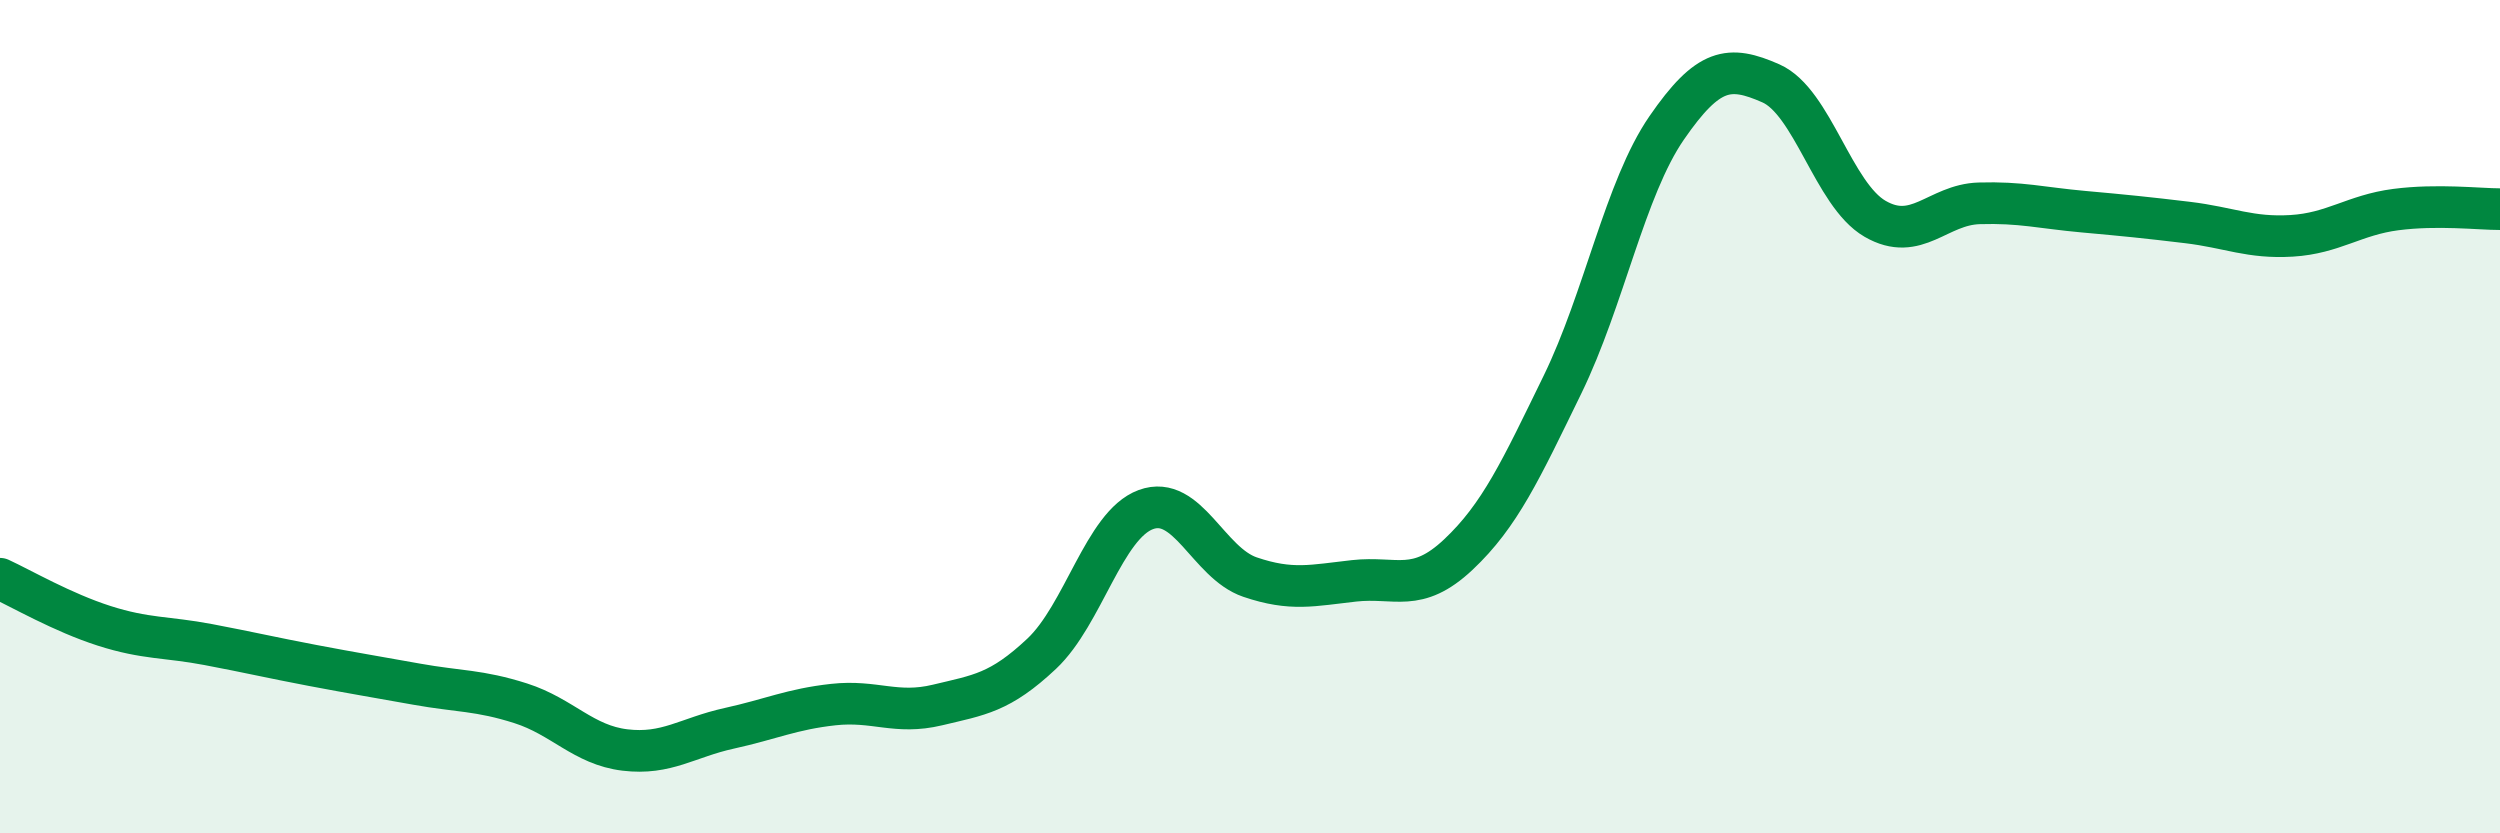
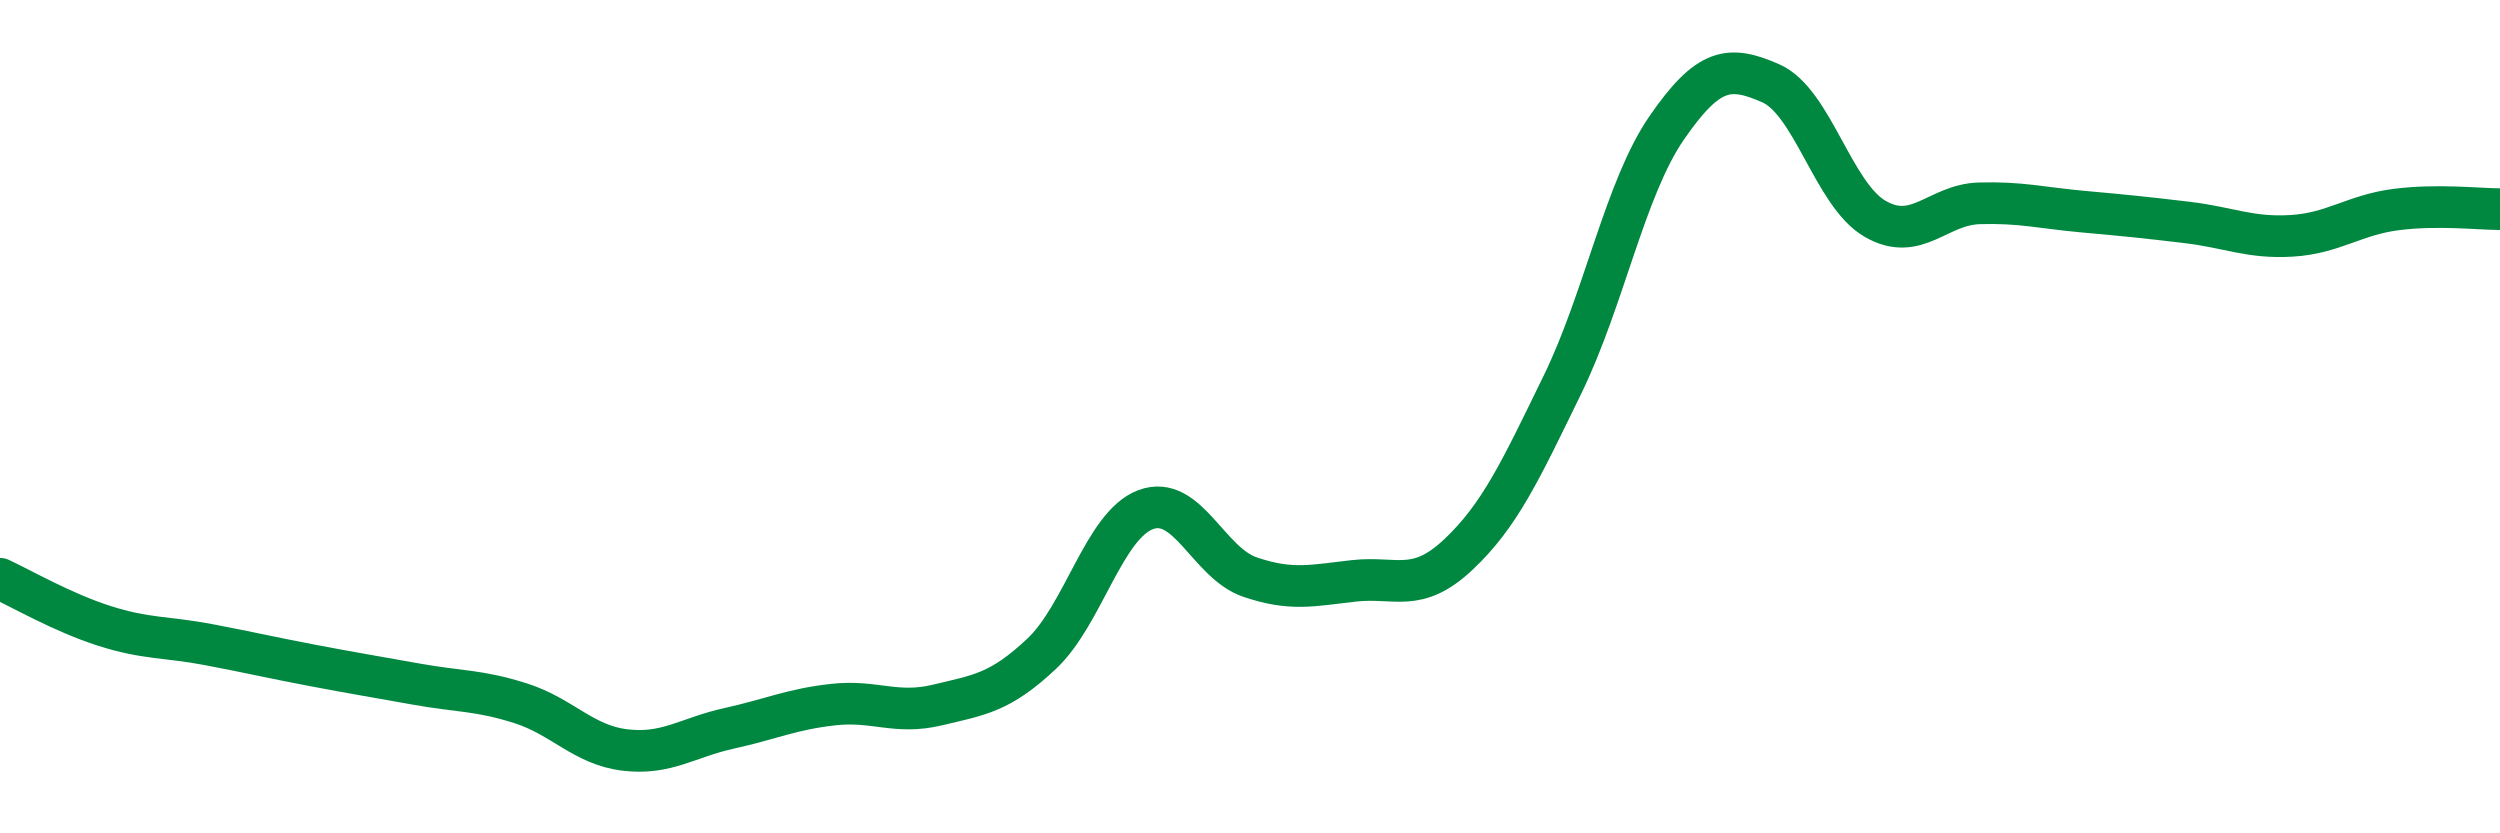
<svg xmlns="http://www.w3.org/2000/svg" width="60" height="20" viewBox="0 0 60 20">
-   <path d="M 0,13.89 C 0.5,14.12 1.5,14.7 2.5,15.02 C 3.5,15.34 4,15.28 5,15.47 C 6,15.66 6.5,15.78 7.5,15.97 C 8.5,16.16 9,16.24 10,16.42 C 11,16.6 11.5,16.56 12.5,16.88 C 13.5,17.2 14,17.88 15,18 C 16,18.12 16.5,17.7 17.5,17.48 C 18.5,17.26 19,17.02 20,16.91 C 21,16.8 21.5,17.16 22.5,16.92 C 23.5,16.68 24,16.63 25,15.69 C 26,14.75 26.5,12.6 27.5,12.23 C 28.5,11.86 29,13.51 30,13.85 C 31,14.19 31.5,14.05 32.5,13.94 C 33.5,13.83 34,14.25 35,13.31 C 36,12.37 36.5,11.28 37.5,9.23 C 38.5,7.18 39,4.52 40,3.07 C 41,1.62 41.5,1.56 42.5,2 C 43.5,2.44 44,4.67 45,5.25 C 46,5.83 46.5,4.91 47.5,4.88 C 48.5,4.85 49,4.99 50,5.08 C 51,5.17 51.5,5.22 52.5,5.34 C 53.5,5.46 54,5.72 55,5.66 C 56,5.6 56.5,5.16 57.5,5.03 C 58.5,4.9 59.5,5.02 60,5.02L60 20L0 20Z" fill="#008740" opacity="0.1" stroke-linecap="round" stroke-linejoin="round" />
  <path d="M 0,13.89 C 0.5,14.12 1.5,14.7 2.5,15.02 C 3.5,15.34 4,15.28 5,15.47 C 6,15.66 6.5,15.78 7.5,15.97 C 8.5,16.16 9,16.24 10,16.42 C 11,16.6 11.5,16.56 12.5,16.88 C 13.5,17.2 14,17.88 15,18 C 16,18.12 16.5,17.7 17.5,17.48 C 18.5,17.26 19,17.02 20,16.91 C 21,16.8 21.5,17.16 22.5,16.92 C 23.5,16.68 24,16.63 25,15.69 C 26,14.75 26.5,12.6 27.5,12.23 C 28.5,11.86 29,13.51 30,13.85 C 31,14.19 31.5,14.05 32.5,13.94 C 33.5,13.83 34,14.25 35,13.31 C 36,12.37 36.5,11.28 37.5,9.23 C 38.5,7.18 39,4.52 40,3.07 C 41,1.62 41.5,1.56 42.5,2 C 43.5,2.44 44,4.67 45,5.25 C 46,5.83 46.5,4.91 47.5,4.88 C 48.5,4.85 49,4.99 50,5.08 C 51,5.17 51.5,5.22 52.5,5.34 C 53.5,5.46 54,5.72 55,5.66 C 56,5.6 56.5,5.16 57.5,5.03 C 58.5,4.9 59.5,5.02 60,5.02" stroke="#008740" stroke-width="1" fill="none" stroke-linecap="round" stroke-linejoin="round" />
</svg>